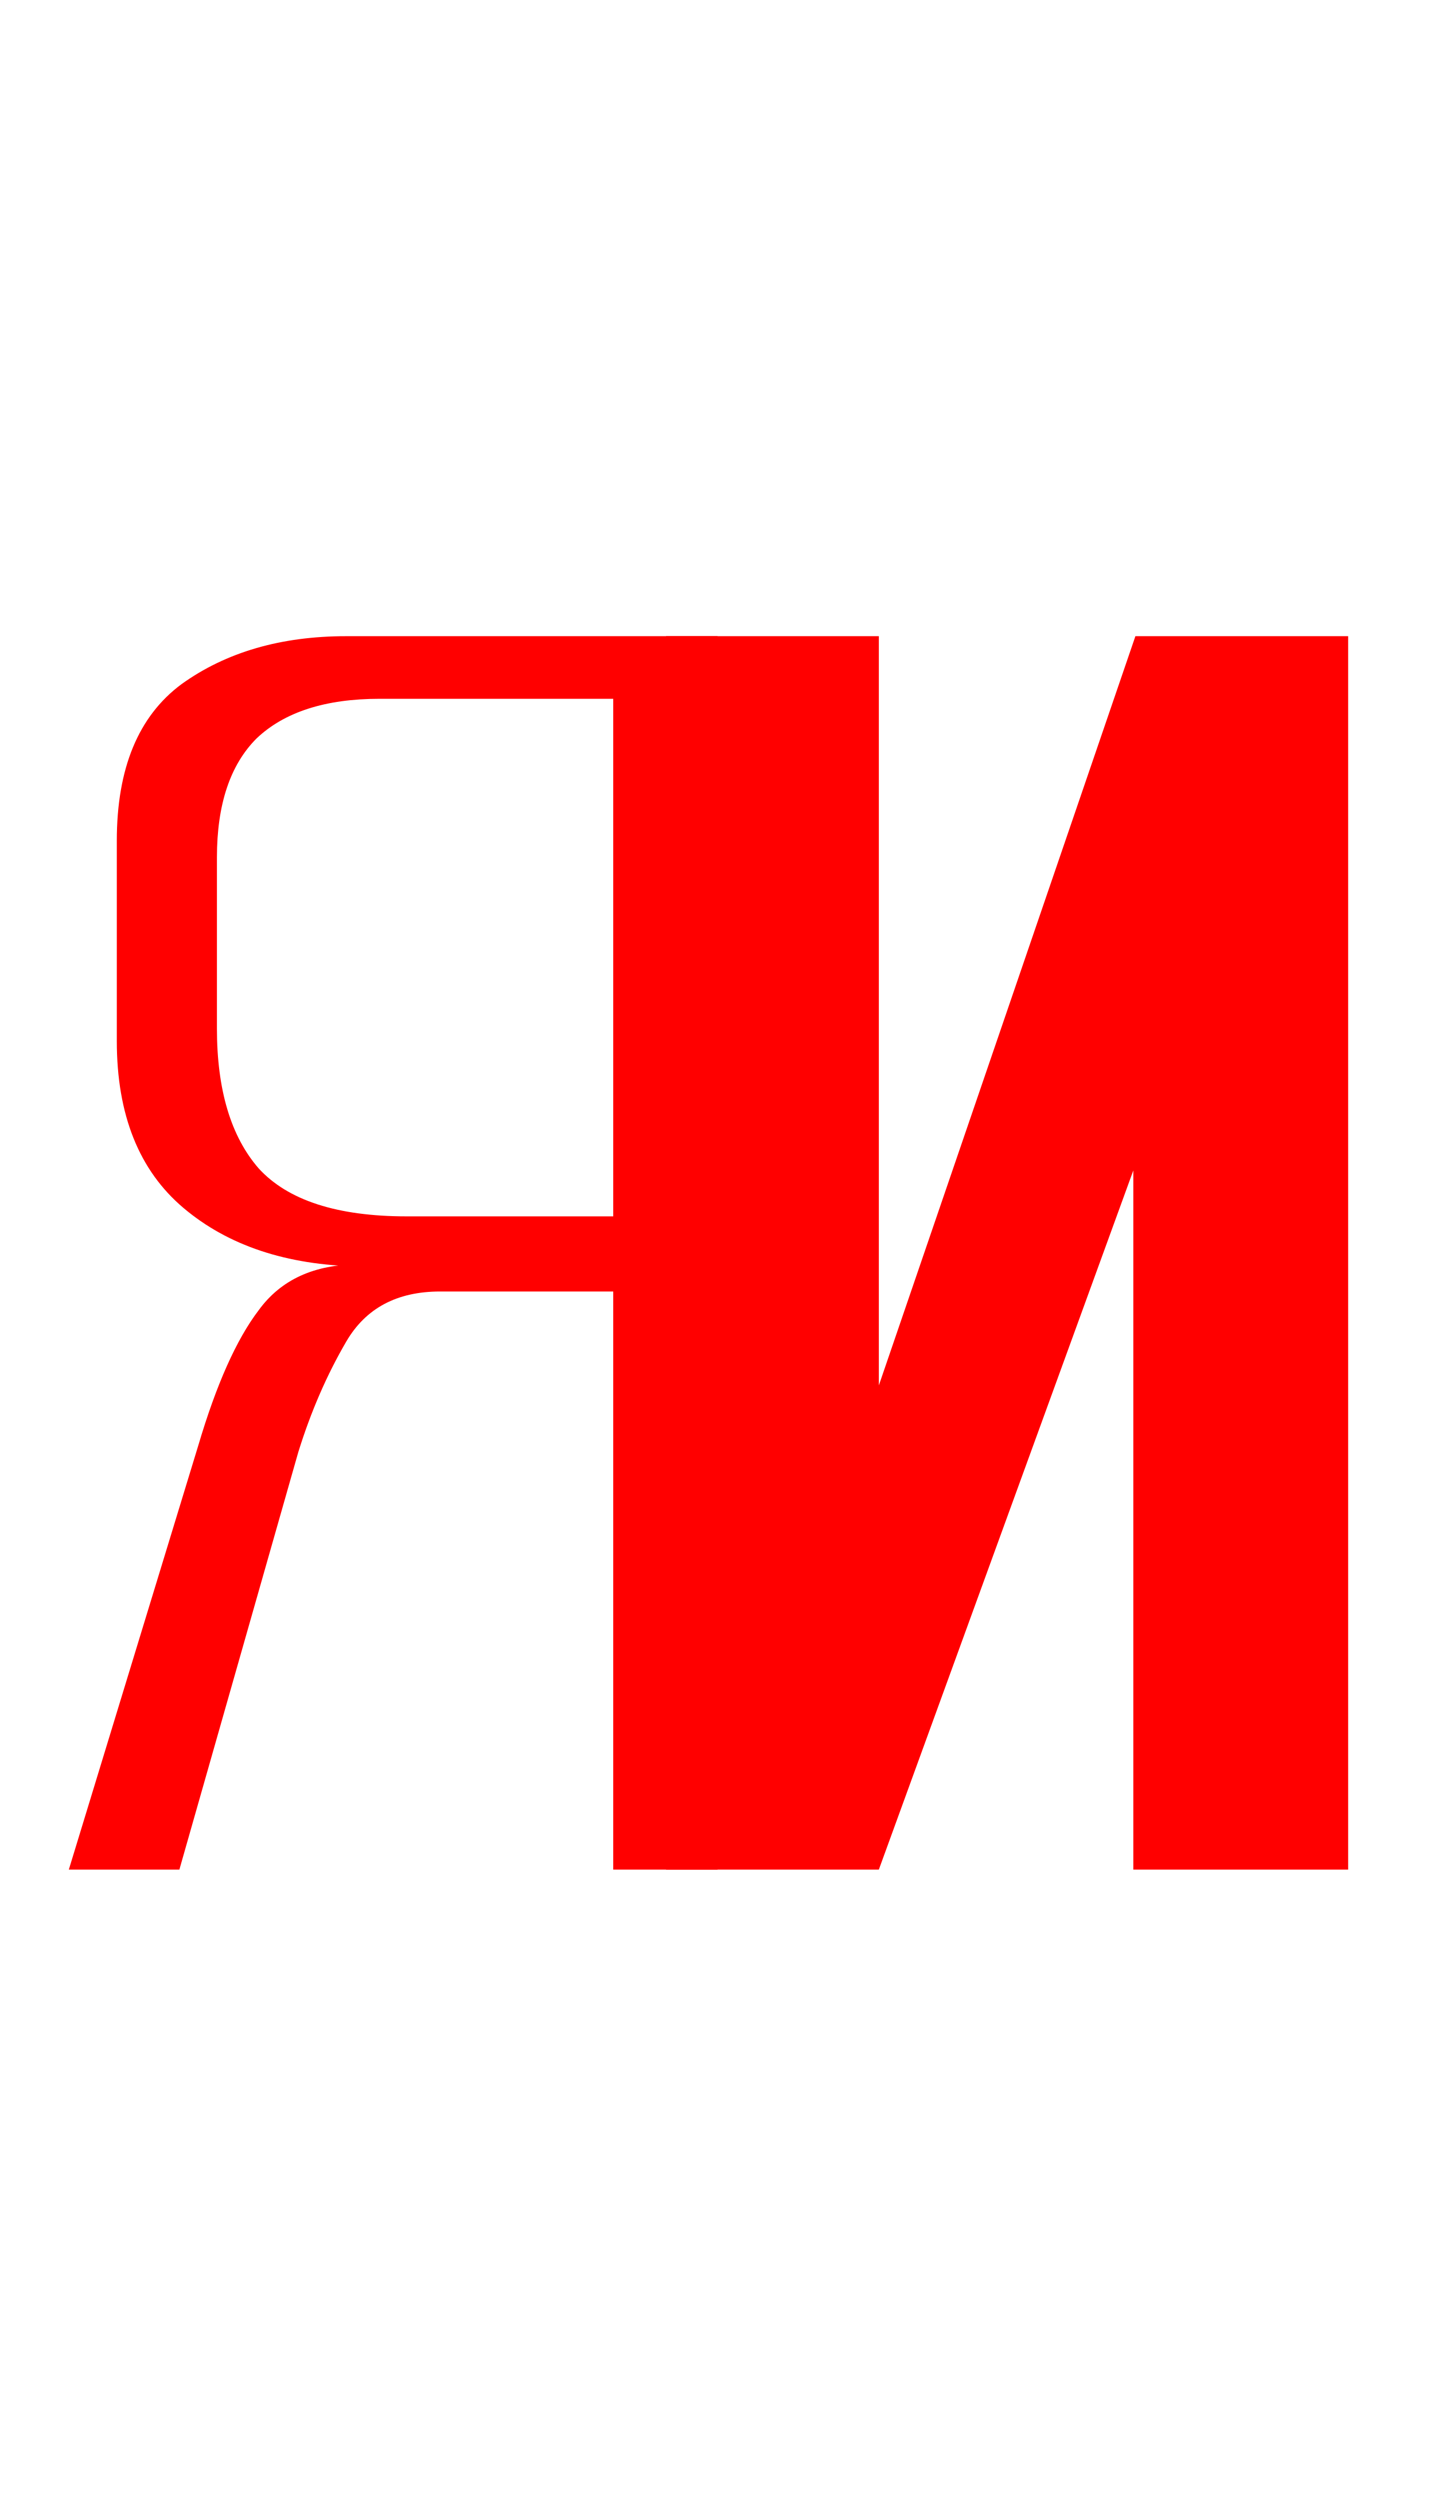
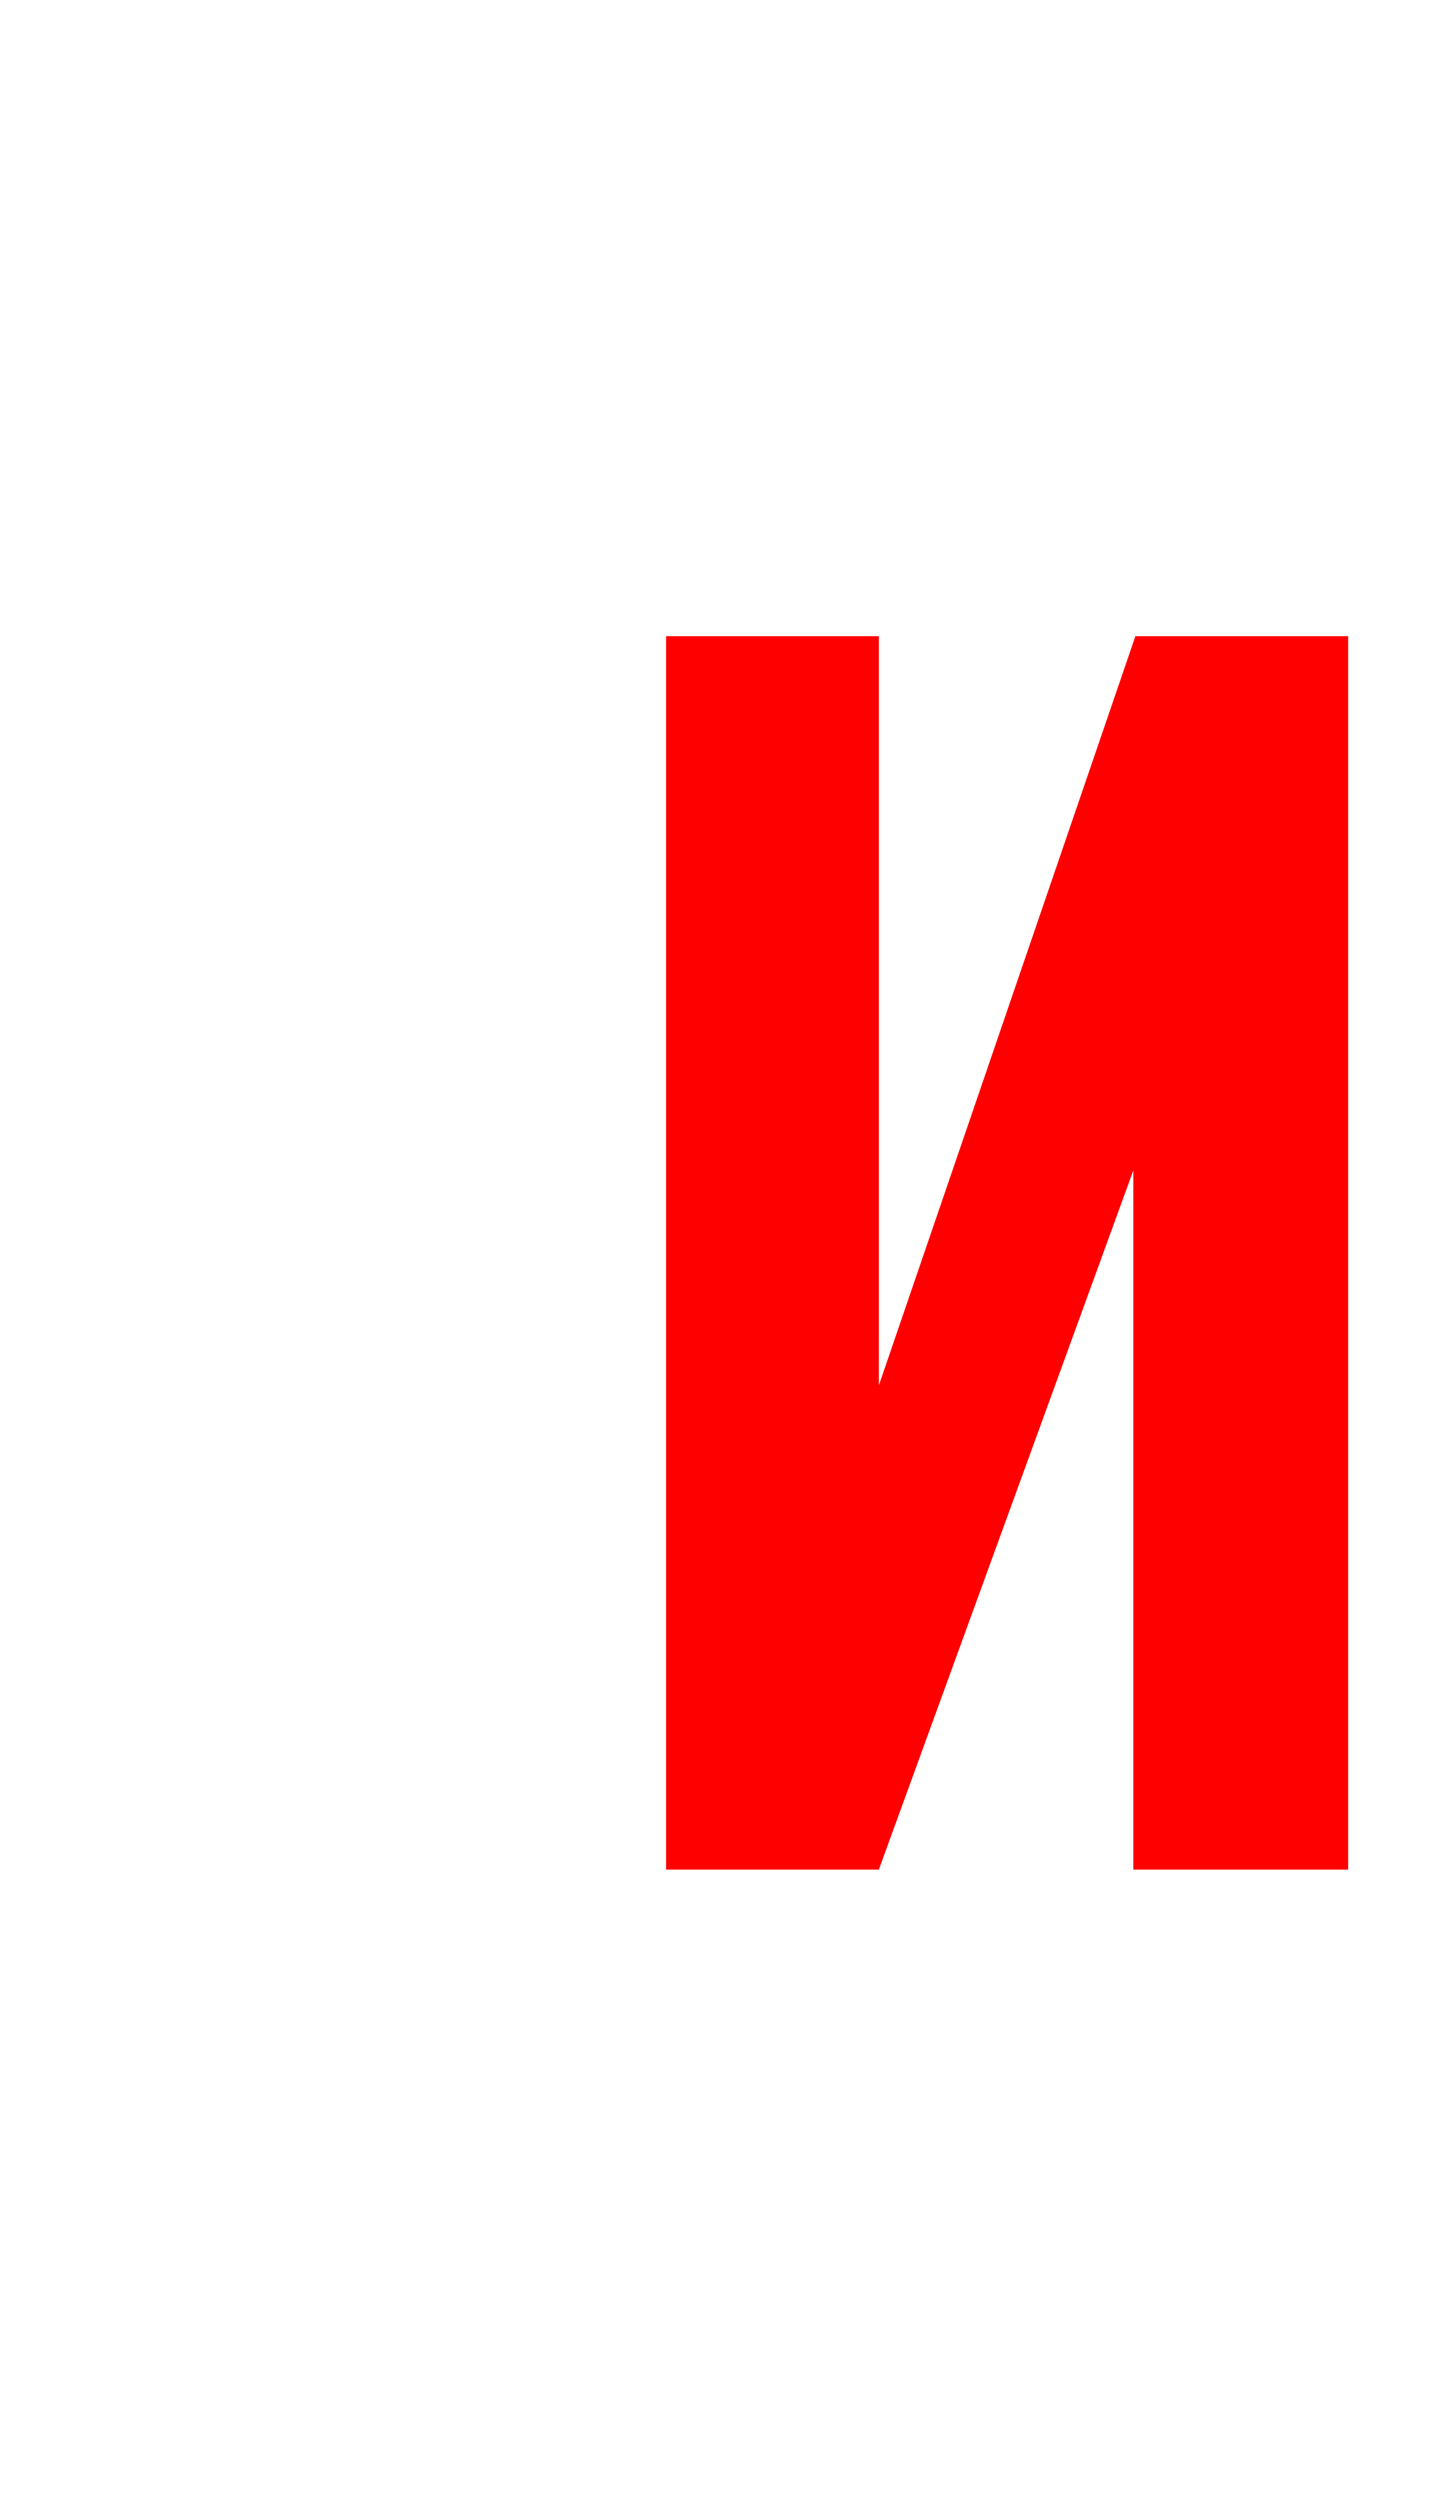
<svg xmlns="http://www.w3.org/2000/svg" width="66" height="115" viewBox="0 0 66 115" fill="none">
-   <path d="M33.024 86H28.224V59.408H20.256C18.272 59.408 16.832 60.176 15.936 61.712C15.04 63.248 14.304 64.944 13.728 66.8L8.256 86H3.168L9.12 66.512C9.952 63.696 10.88 61.616 11.904 60.272C12.928 58.864 14.464 58.16 16.512 58.16V58.256C13.184 58.192 10.496 57.296 8.448 55.568C6.4 53.84 5.376 51.28 5.376 47.888V38.672C5.376 35.344 6.368 32.944 8.352 31.472C10.4 30 12.928 29.264 15.936 29.264H33.024V86ZM28.224 55.952V32.144H17.472C14.976 32.144 13.088 32.752 11.808 33.968C10.592 35.184 9.984 37.008 9.984 39.44V47.312C9.984 50.128 10.624 52.272 11.904 53.744C13.248 55.216 15.52 55.952 18.72 55.952H28.224Z" fill="#FF0000" />
  <path d="M30.657 86V29.264H40.449V63.728L52.257 29.264H62.049V86H52.161V53.84L40.449 86H30.657Z" fill="#FF0000" />
</svg>